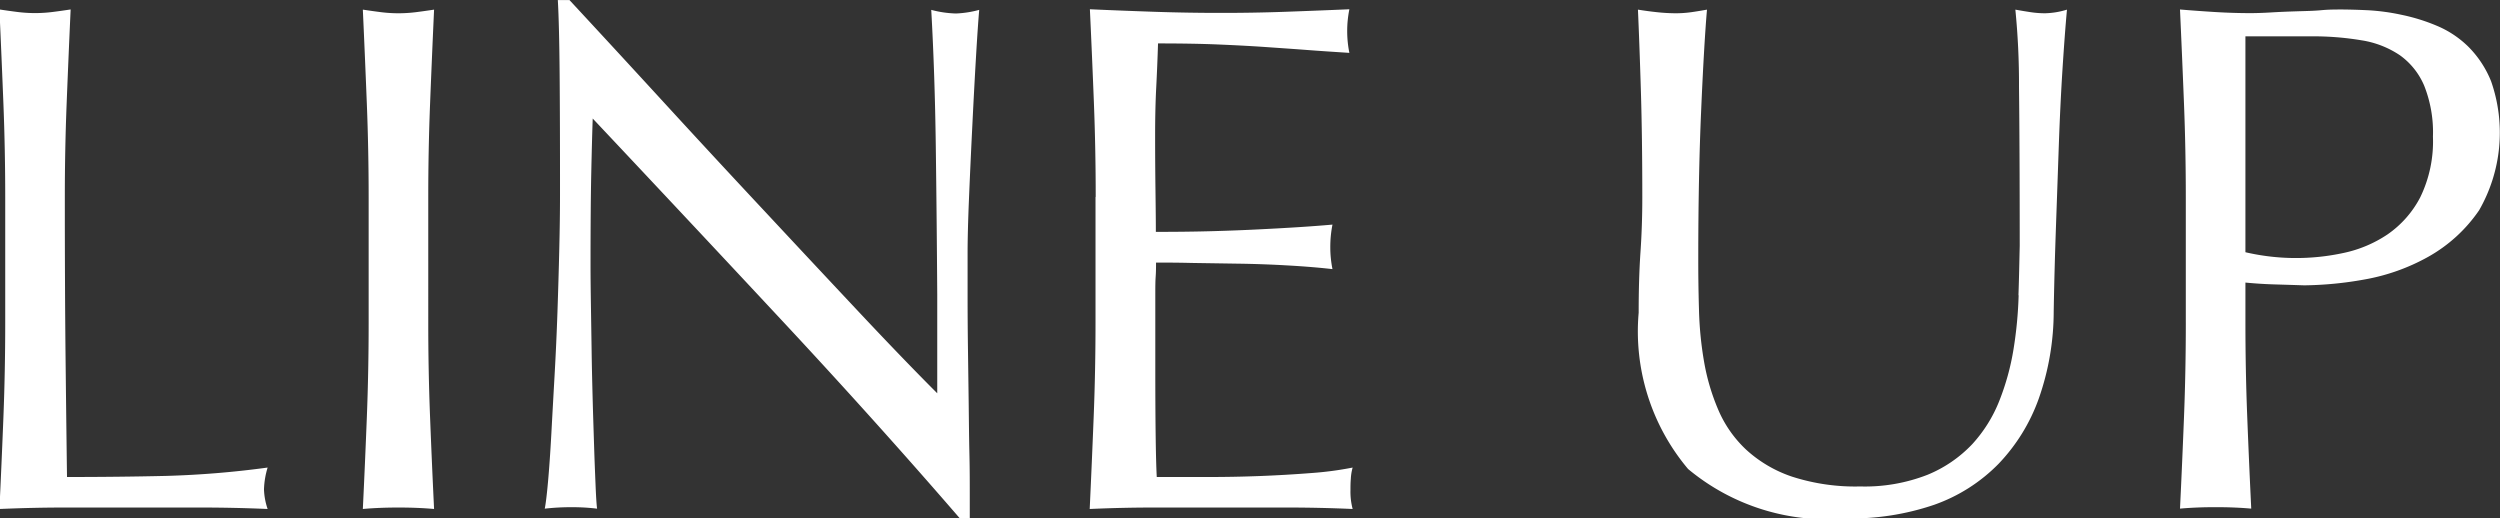
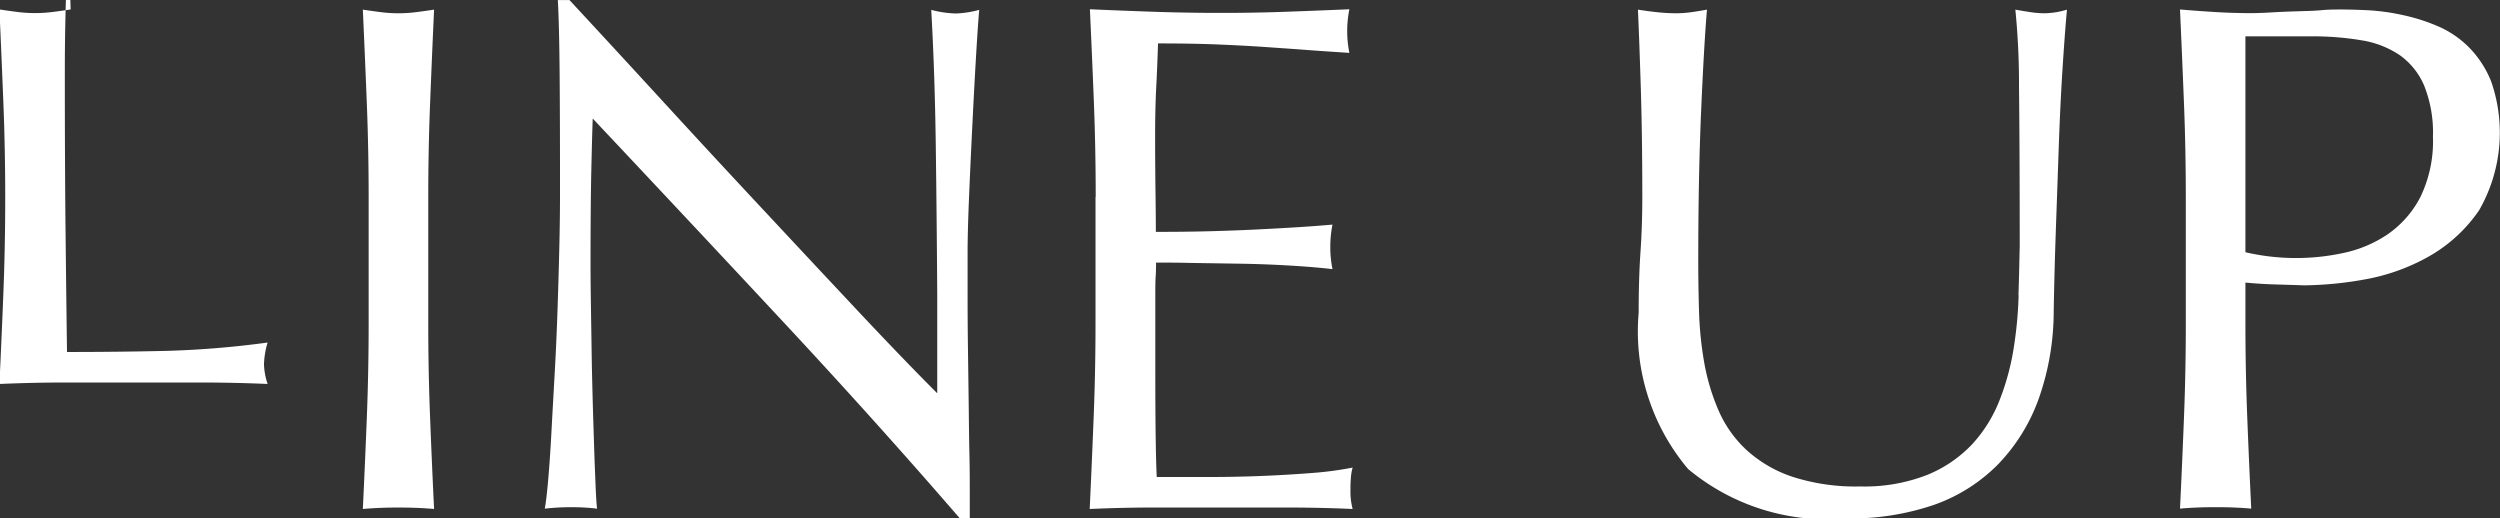
<svg xmlns="http://www.w3.org/2000/svg" width="55.031" height="11.406">
  <rect width="100%" height="100%" fill="#333333" stroke="none" />
-   <path data-name="LINE UP" d="M.115 4.356v2.752q0 1.056-.04 2.08t-.088 2.016q.768-.033 1.48-.032h2.952q.735 0 1.472.032a1.478 1.478 0 01-.08-.432 1.832 1.832 0 01.08-.48 20.789 20.789 0 01-2.24.184q-1.041.024-2.176.024-.016-1.168-.032-2.648t-.016-3.5q0-1.056.04-2.072T1.555.208c-.139.021-.272.04-.4.056a3.084 3.084 0 01-.768 0 15.247 15.247 0 01-.4-.056Q.035 1.264.075 2.28t.04 2.072zm8 0v2.752q0 1.056-.04 2.08t-.088 2.016c.245-.022.506-.032.784-.032s.538.01.784.032q-.048-.993-.088-2.016t-.04-2.08V4.356q0-1.056.04-2.072T9.555.212c-.139.021-.272.04-.4.056a3.084 3.084 0 01-.768 0 15.247 15.247 0 01-.4-.056q.048 1.056.088 2.072t.04 2.072zm13.008 7.056h.224v-.531c0-.256 0-.558-.008-.9s-.011-.72-.016-1.12l-.016-1.192a89.8 89.8 0 01-.008-1.136v-.96q0-.465.032-1.232t.072-1.568q.039-.8.08-1.5t.072-1.056a2.256 2.256 0 01-.512.08 2.316 2.316 0 01-.544-.08q.079 1.407.1 3t.032 3.264v2.176q-.736-.736-1.72-1.784t-2.08-2.224q-1.1-1.176-2.208-2.384T12.535.001h-.256q.031.543.04 1.648t.008 2.64q0 .528-.016 1.2t-.04 1.376q-.024.7-.064 1.408t-.072 1.3q-.033.6-.072 1.032t-.072.592a4.93 4.93 0 01.592-.032 4.416 4.416 0 01.56.032c-.011-.086-.022-.248-.032-.488s-.022-.52-.032-.84-.022-.667-.032-1.04-.019-.742-.024-1.1l-.016-1.04c-.005-.33-.008-.608-.008-.832q0-1.3.016-2.048t.032-1.2q2.079 2.208 4.16 4.44t3.92 4.36zm2.992-7.072v2.752q0 1.056-.04 2.072t-.088 2.04q.735-.033 1.456-.032h2.9q.711 0 1.432.032a1.489 1.489 0 01-.048-.416c0-.075 0-.158.008-.248a1.081 1.081 0 01.04-.248 7.34 7.34 0 01-.9.12 28.89 28.89 0 01-2.292.088h-1.12q-.016-.3-.024-.9t-.008-1.5V6.516c0-.171 0-.312.008-.424s.008-.216.008-.312c.192 0 .45 0 .776.008l1.04.016q.552.008 1.1.04c.368.021.69.048.968.08a2.442 2.442 0 01-.048-.48 2.521 2.521 0 01.048-.5q-.352.031-.744.056t-.856.048q-.465.024-1.024.04t-1.264.016q0-.3-.008-.9t-.008-1.216q0-.592.024-1.056t.04-.976q.783 0 1.344.024c.373.016.717.034 1.032.056s.613.042.9.064.594.042.936.064a2.424 2.424 0 010-.96q-.72.031-1.424.056t-1.424.024q-.72 0-1.432-.024T23.991.204q.048 1.023.088 2.048t.04 2.08zm20.32 2.16a8.961 8.961 0 01-.112 1.184 5.436 5.436 0 01-.312 1.136 3.088 3.088 0 01-.6.96 2.833 2.833 0 01-.984.672 3.79 3.79 0 01-1.48.256 4.528 4.528 0 01-1.5-.216 2.832 2.832 0 01-1.008-.592 2.6 2.6 0 01-.616-.88 4.727 4.727 0 01-.312-1.056 7.794 7.794 0 01-.112-1.136q-.017-.585-.016-1.128 0-.9.016-1.728t.048-1.552q.031-.72.064-1.288t.064-.92c-.118.021-.232.04-.344.056a2.433 2.433 0 01-.344.024 3.917 3.917 0 01-.416-.024 7.434 7.434 0 01-.416-.056q.032.72.064 1.76t.032 2.384q0 .607-.04 1.192t-.04 1.336a4.7 4.7 0 001.088 3.44 4.78 4.78 0 003.488 1.088 5.666 5.666 0 001.928-.3 3.709 3.709 0 001.416-.9 4.034 4.034 0 00.888-1.44 5.8 5.8 0 00.328-1.92q.015-.88.048-1.816t.064-1.824q.031-.888.08-1.664t.1-1.336a1.75 1.75 0 01-.48.08 2.144 2.144 0 01-.32-.024 11.757 11.757 0 01-.336-.056 16.552 16.552 0 01.08 1.7q.015 1.232.016 3.5c-.008.33-.014.693-.028 1.088zM49.427.8h1.44a6.419 6.419 0 011.12.088 2.083 2.083 0 01.84.328 1.579 1.579 0 01.536.672 2.779 2.779 0 01.192 1.12 2.814 2.814 0 01-.28 1.336 2.257 2.257 0 01-.72.816 2.751 2.751 0 01-.968.408 4.924 4.924 0 01-2.16-.016V.8zm-1.312 6.3q0 1.056-.04 2.08t-.088 2.016c.245-.022.506-.032.784-.032s.538.01.784.032q-.048-.993-.088-2.016t-.04-2.08v-.88q.32.031.624.04t.672.021a7.922 7.922 0 001.32-.128 4.464 4.464 0 001.408-.5 3.323 3.323 0 001.12-1.024 3.429 3.429 0 00.264-2.84 2.273 2.273 0 00-.5-.76 2.193 2.193 0 00-.7-.464 4.154 4.154 0 00-.776-.24 4.685 4.685 0 00-.744-.1q-.352-.016-.592-.016c-.118 0-.262 0-.432.016s-.35.018-.536.024-.371.013-.552.024-.336.016-.464.016q-.384 0-.776-.024c-.262-.016-.52-.035-.776-.056q.048 1.056.088 2.072t.04 2.072v2.752z" fill="#fff" fill-rule="evenodd" />
+   <path data-name="LINE UP" d="M.115 4.356q0 1.056-.04 2.08t-.088 2.016q.768-.033 1.48-.032h2.952q.735 0 1.472.032a1.478 1.478 0 01-.08-.432 1.832 1.832 0 01.08-.48 20.789 20.789 0 01-2.24.184q-1.041.024-2.176.024-.016-1.168-.032-2.648t-.016-3.5q0-1.056.04-2.072T1.555.208c-.139.021-.272.04-.4.056a3.084 3.084 0 01-.768 0 15.247 15.247 0 01-.4-.056Q.035 1.264.075 2.28t.04 2.072zm8 0v2.752q0 1.056-.04 2.08t-.088 2.016c.245-.022.506-.032.784-.032s.538.01.784.032q-.048-.993-.088-2.016t-.04-2.08V4.356q0-1.056.04-2.072T9.555.212c-.139.021-.272.04-.4.056a3.084 3.084 0 01-.768 0 15.247 15.247 0 01-.4-.056q.048 1.056.088 2.072t.04 2.072zm13.008 7.056h.224v-.531c0-.256 0-.558-.008-.9s-.011-.72-.016-1.12l-.016-1.192a89.8 89.8 0 01-.008-1.136v-.96q0-.465.032-1.232t.072-1.568q.039-.8.08-1.5t.072-1.056a2.256 2.256 0 01-.512.08 2.316 2.316 0 01-.544-.08q.079 1.407.1 3t.032 3.264v2.176q-.736-.736-1.72-1.784t-2.08-2.224q-1.1-1.176-2.208-2.384T12.535.001h-.256q.031.543.04 1.648t.008 2.64q0 .528-.016 1.2t-.04 1.376q-.024.7-.064 1.408t-.072 1.3q-.033.6-.072 1.032t-.072.592a4.93 4.93 0 01.592-.032 4.416 4.416 0 01.56.032c-.011-.086-.022-.248-.032-.488s-.022-.52-.032-.84-.022-.667-.032-1.04-.019-.742-.024-1.1l-.016-1.04c-.005-.33-.008-.608-.008-.832q0-1.3.016-2.048t.032-1.2q2.079 2.208 4.16 4.44t3.92 4.36zm2.992-7.072v2.752q0 1.056-.04 2.072t-.088 2.04q.735-.033 1.456-.032h2.9q.711 0 1.432.032a1.489 1.489 0 01-.048-.416c0-.075 0-.158.008-.248a1.081 1.081 0 01.04-.248 7.34 7.34 0 01-.9.12 28.89 28.89 0 01-2.292.088h-1.12q-.016-.3-.024-.9t-.008-1.5V6.516c0-.171 0-.312.008-.424s.008-.216.008-.312c.192 0 .45 0 .776.008l1.04.016q.552.008 1.1.04c.368.021.69.048.968.08a2.442 2.442 0 01-.048-.48 2.521 2.521 0 01.048-.5q-.352.031-.744.056t-.856.048q-.465.024-1.024.04t-1.264.016q0-.3-.008-.9t-.008-1.216q0-.592.024-1.056t.04-.976q.783 0 1.344.024c.373.016.717.034 1.032.056s.613.042.9.064.594.042.936.064a2.424 2.424 0 010-.96q-.72.031-1.424.056t-1.424.024q-.72 0-1.432-.024T23.991.204q.048 1.023.088 2.048t.04 2.08zm20.32 2.16a8.961 8.961 0 01-.112 1.184 5.436 5.436 0 01-.312 1.136 3.088 3.088 0 01-.6.96 2.833 2.833 0 01-.984.672 3.79 3.79 0 01-1.48.256 4.528 4.528 0 01-1.5-.216 2.832 2.832 0 01-1.008-.592 2.6 2.6 0 01-.616-.88 4.727 4.727 0 01-.312-1.056 7.794 7.794 0 01-.112-1.136q-.017-.585-.016-1.128 0-.9.016-1.728t.048-1.552q.031-.72.064-1.288t.064-.92c-.118.021-.232.04-.344.056a2.433 2.433 0 01-.344.024 3.917 3.917 0 01-.416-.024 7.434 7.434 0 01-.416-.056q.032.72.064 1.76t.032 2.384q0 .607-.04 1.192t-.04 1.336a4.7 4.7 0 001.088 3.44 4.78 4.78 0 003.488 1.088 5.666 5.666 0 001.928-.3 3.709 3.709 0 001.416-.9 4.034 4.034 0 00.888-1.44 5.8 5.8 0 00.328-1.92q.015-.88.048-1.816t.064-1.824q.031-.888.08-1.664t.1-1.336a1.75 1.75 0 01-.48.08 2.144 2.144 0 01-.32-.024 11.757 11.757 0 01-.336-.056 16.552 16.552 0 01.08 1.7q.015 1.232.016 3.5c-.008.33-.014.693-.028 1.088zM49.427.8h1.44a6.419 6.419 0 011.12.088 2.083 2.083 0 01.84.328 1.579 1.579 0 01.536.672 2.779 2.779 0 01.192 1.12 2.814 2.814 0 01-.28 1.336 2.257 2.257 0 01-.72.816 2.751 2.751 0 01-.968.408 4.924 4.924 0 01-2.16-.016V.8zm-1.312 6.3q0 1.056-.04 2.08t-.088 2.016c.245-.022.506-.032.784-.032s.538.01.784.032q-.048-.993-.088-2.016t-.04-2.08v-.88q.32.031.624.04t.672.021a7.922 7.922 0 001.32-.128 4.464 4.464 0 001.408-.5 3.323 3.323 0 001.12-1.024 3.429 3.429 0 00.264-2.84 2.273 2.273 0 00-.5-.76 2.193 2.193 0 00-.7-.464 4.154 4.154 0 00-.776-.24 4.685 4.685 0 00-.744-.1q-.352-.016-.592-.016c-.118 0-.262 0-.432.016s-.35.018-.536.024-.371.013-.552.024-.336.016-.464.016q-.384 0-.776-.024c-.262-.016-.52-.035-.776-.056q.048 1.056.088 2.072t.04 2.072v2.752z" fill="#fff" fill-rule="evenodd" />
</svg>